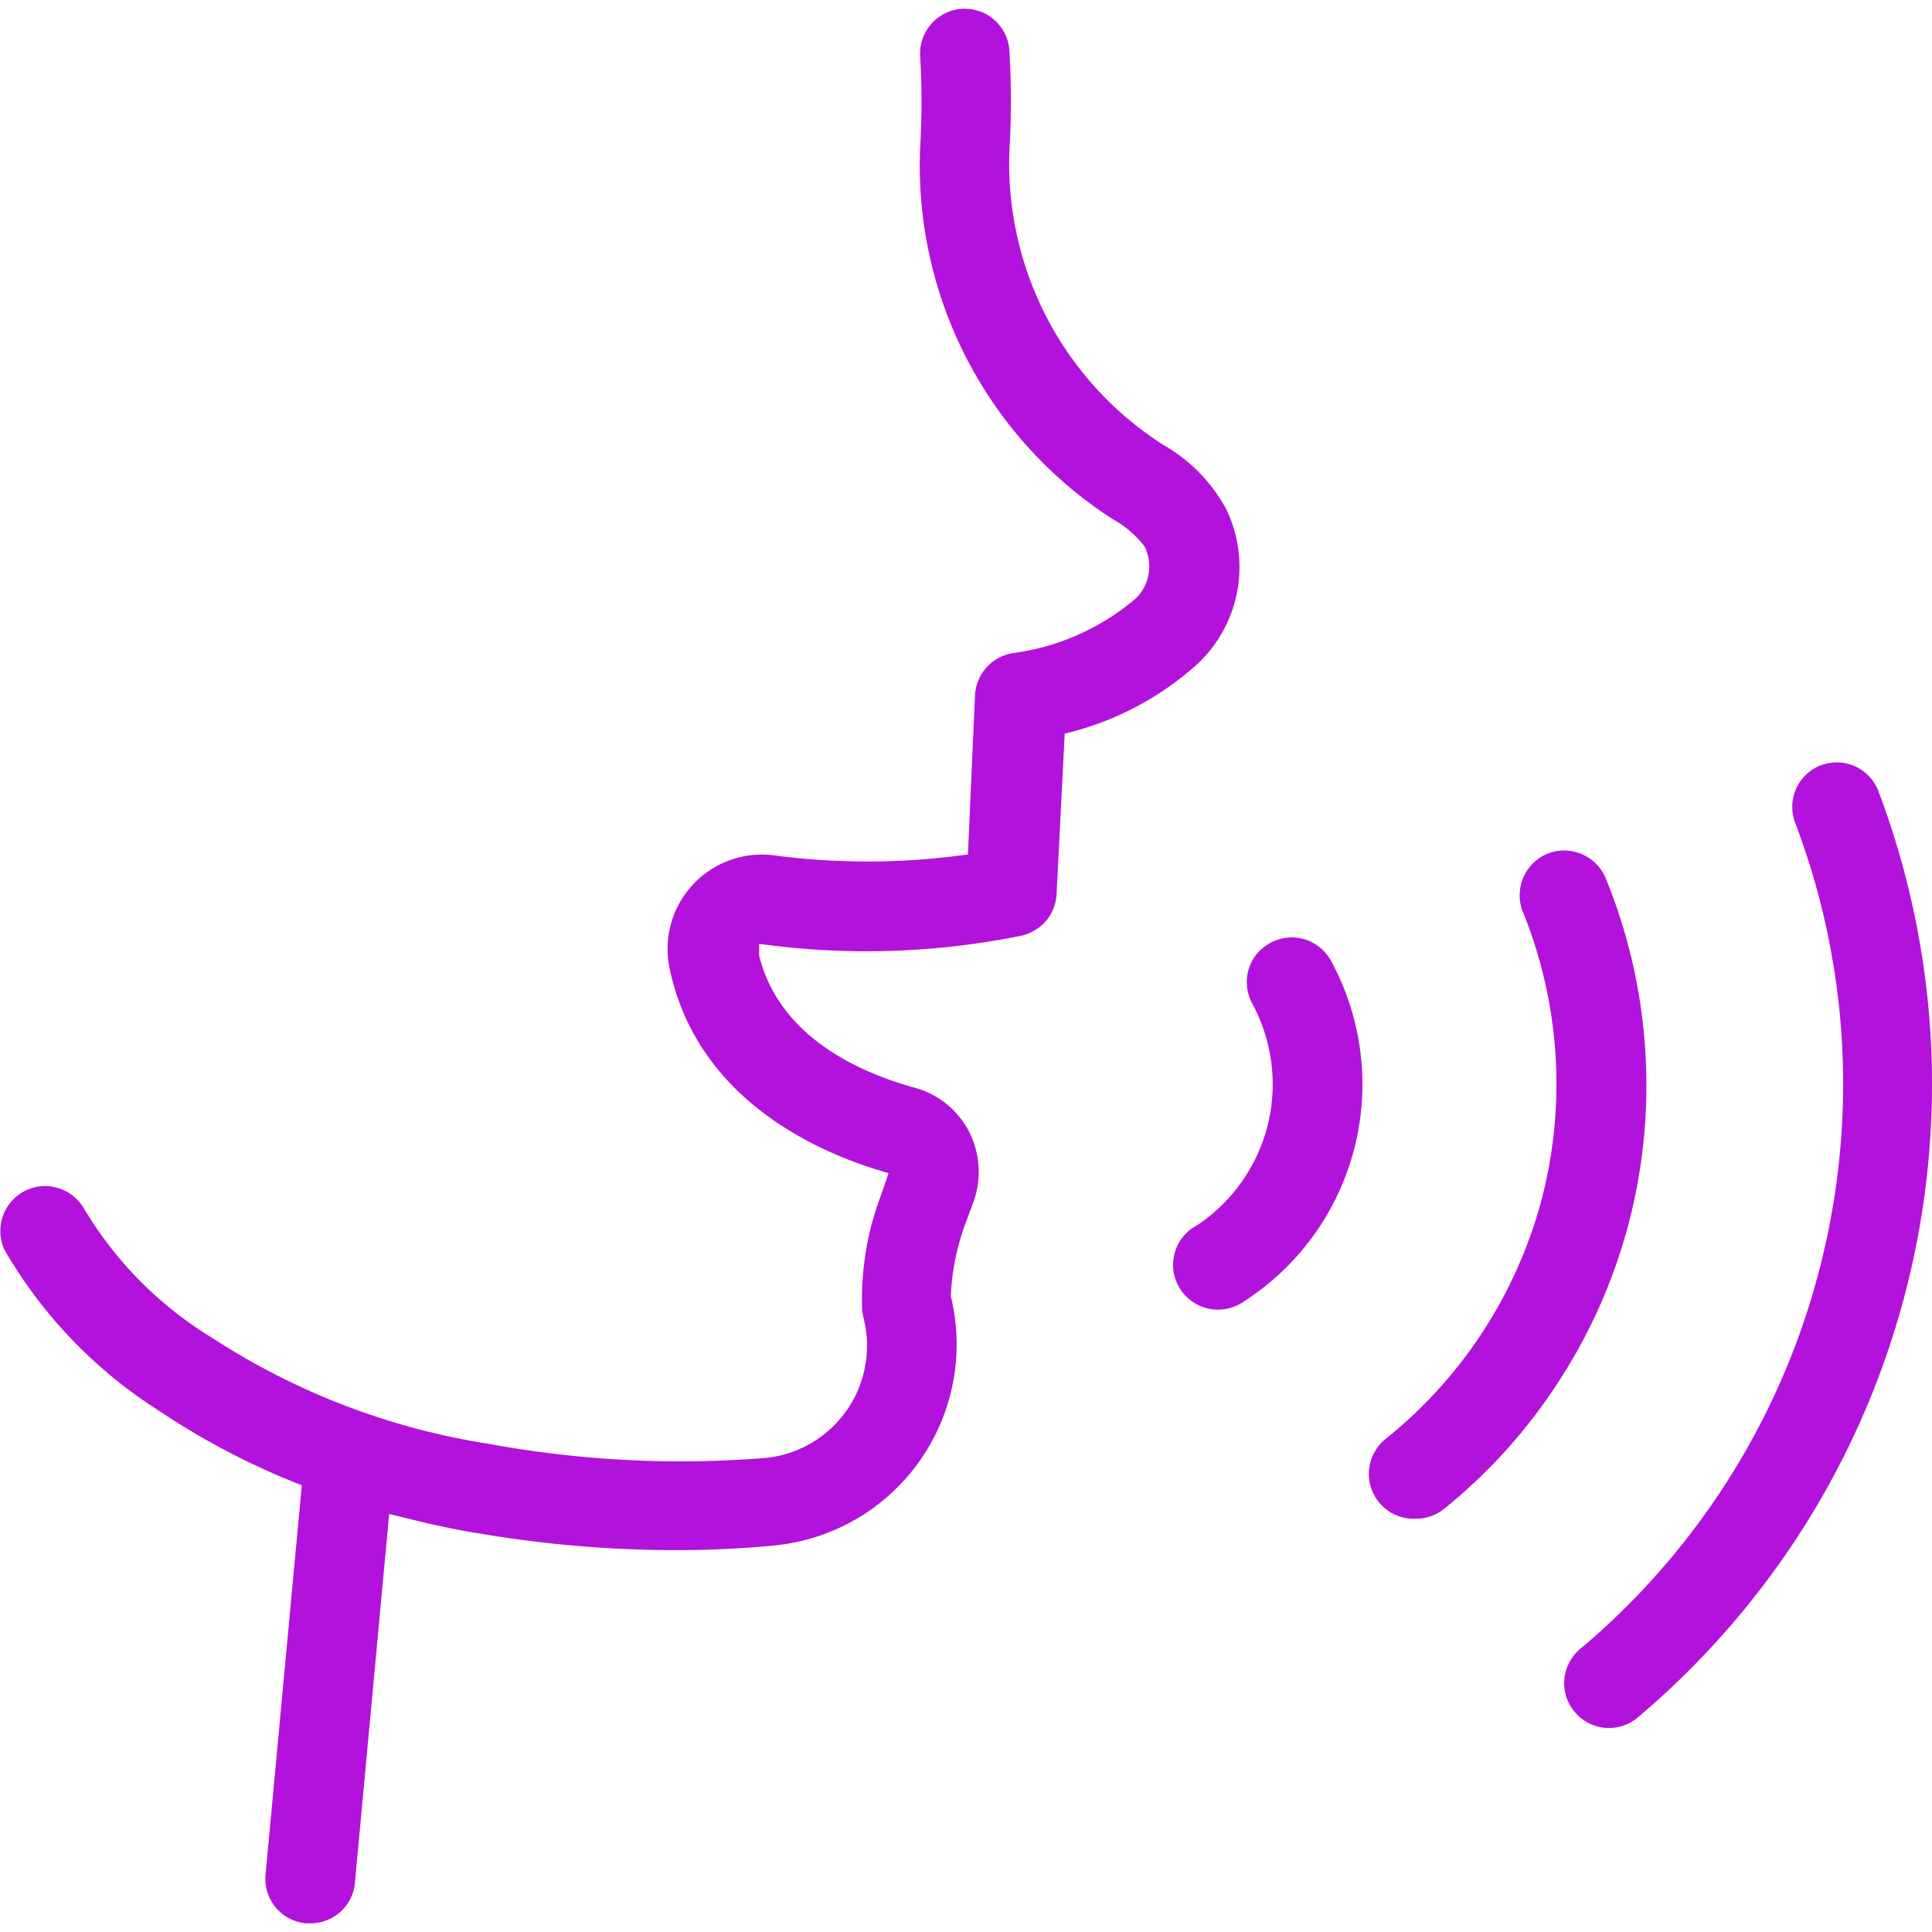
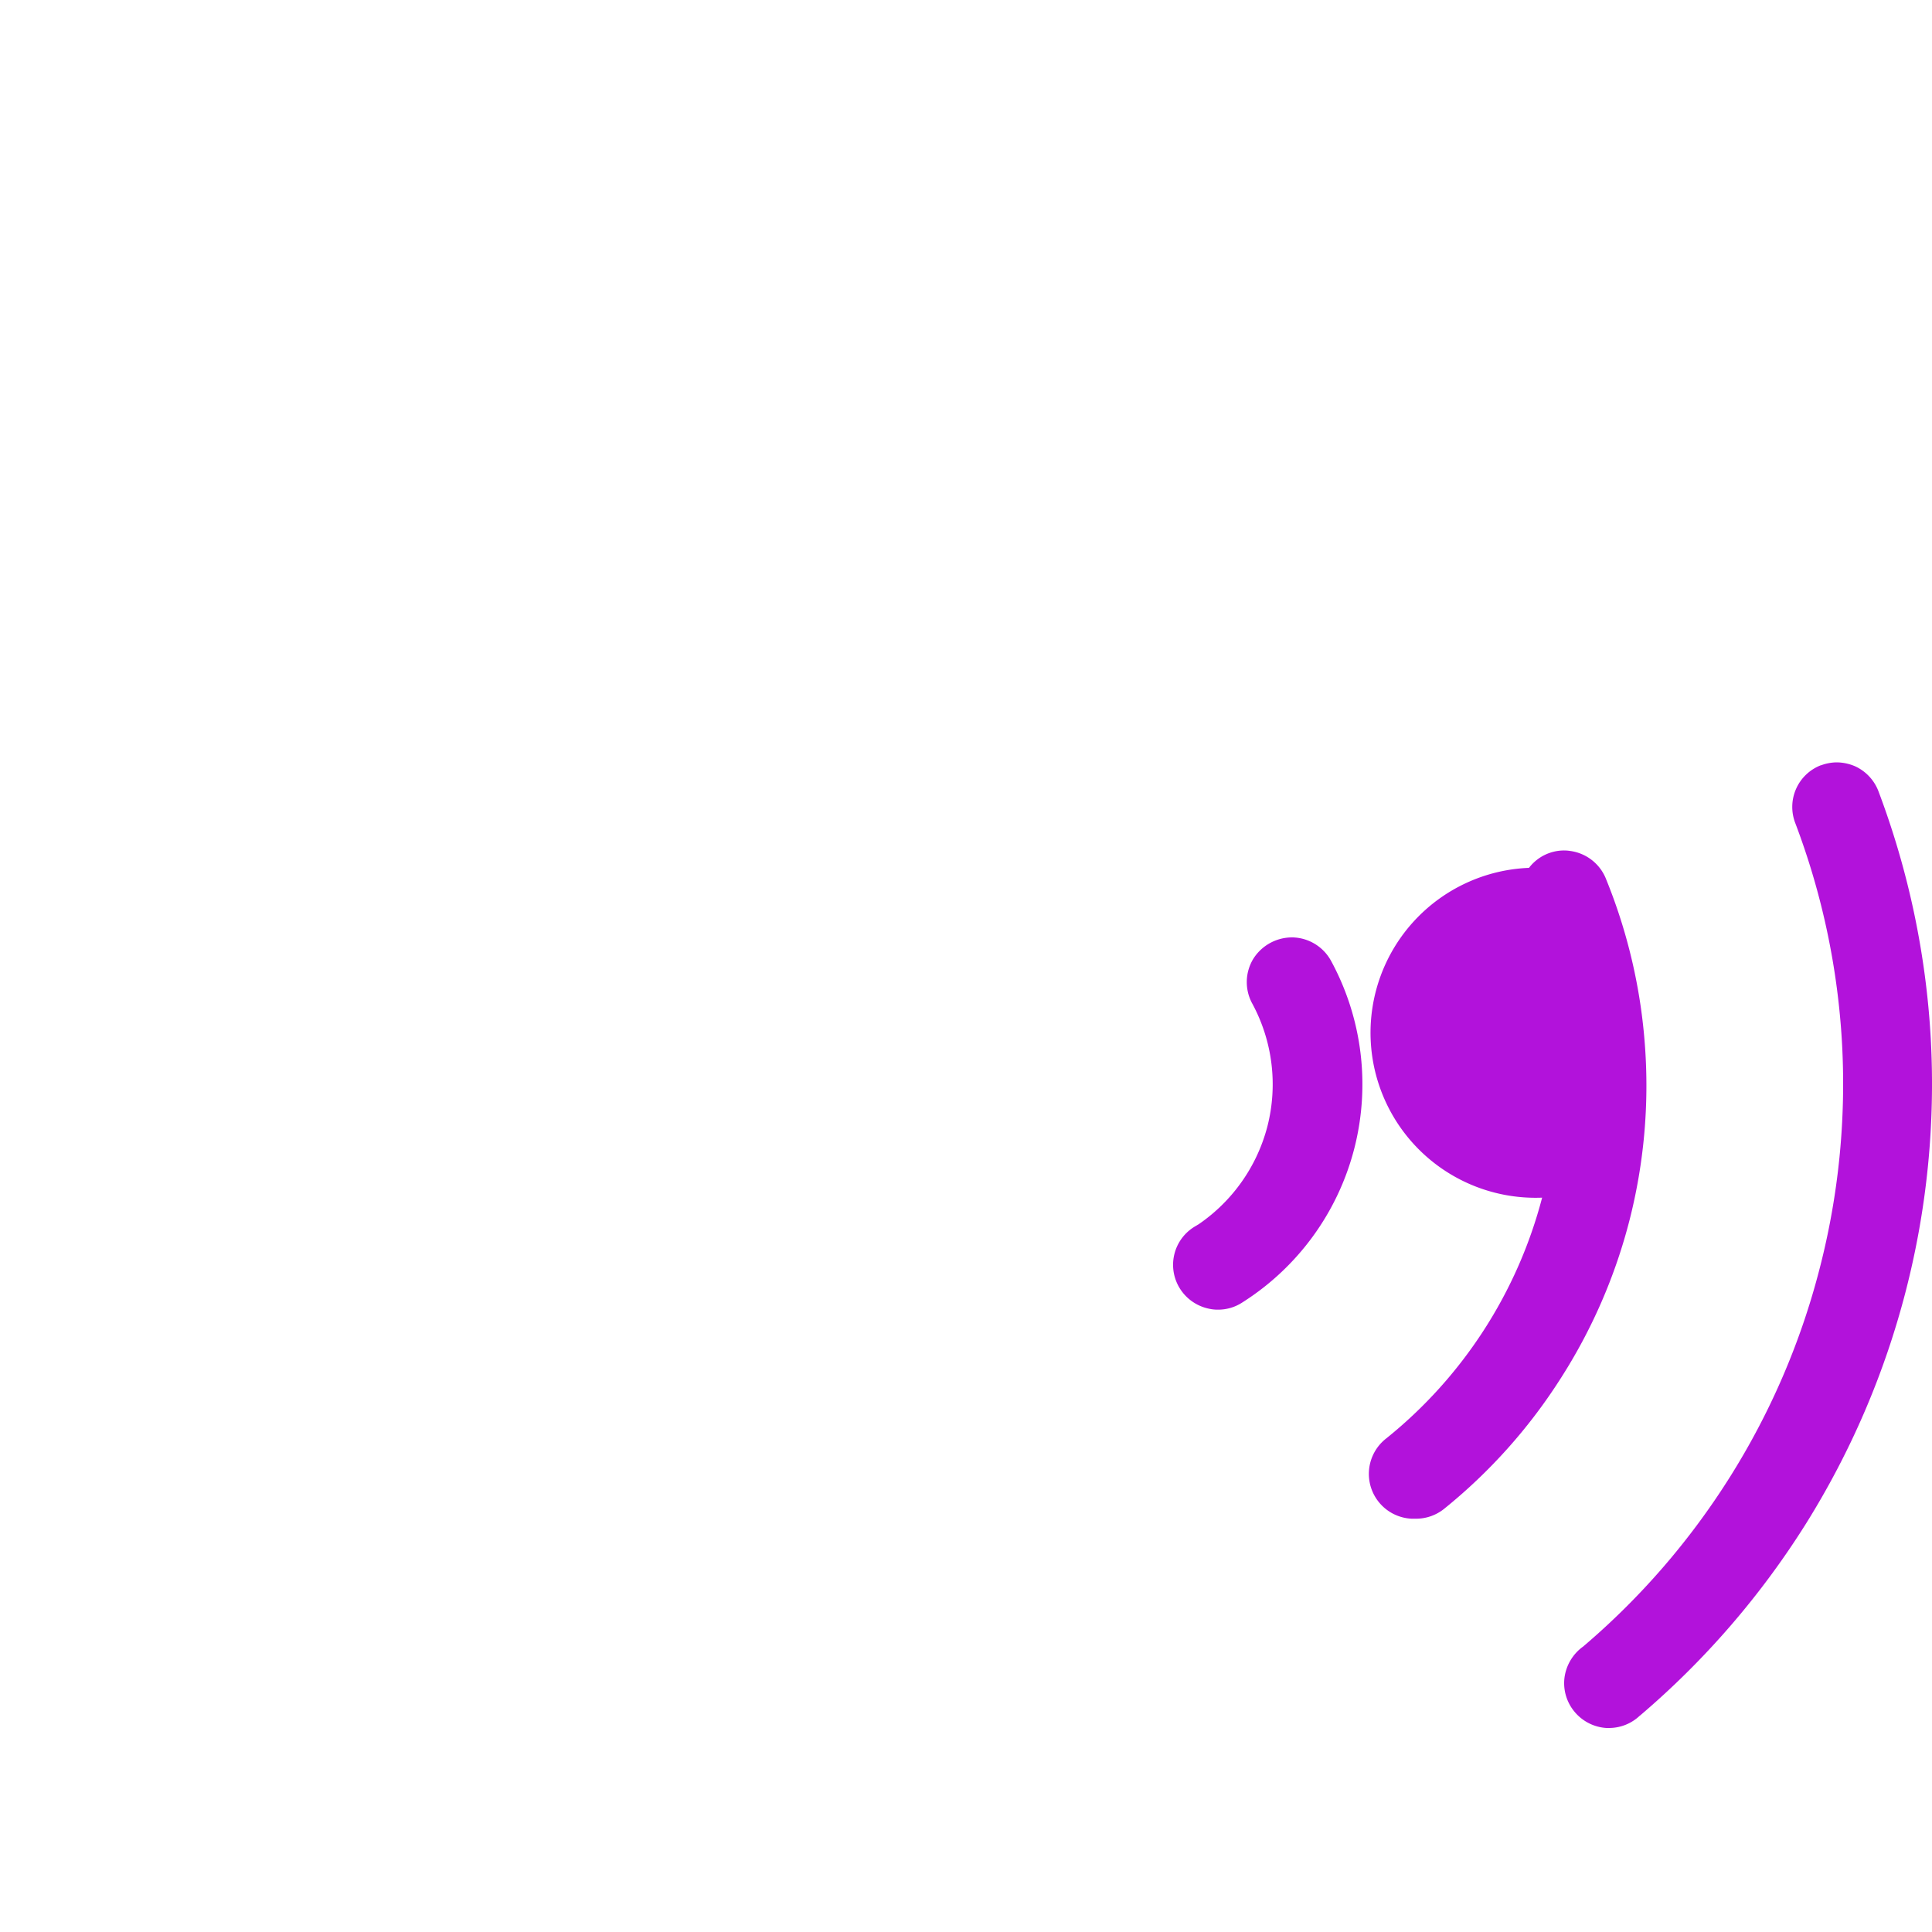
<svg xmlns="http://www.w3.org/2000/svg" id="voiceover-icon" width="50" height="50" viewBox="0 0 50 50">
  <rect id="Rectangle_11695" data-name="Rectangle 11695" width="50" height="50" fill="#b212db" opacity="0" />
  <g id="noun-voice-1429552" transform="translate(0.001 0.226)">
-     <path id="Subtraction_63" data-name="Subtraction 63" d="M8.031,49.549H7.91a1.158,1.158,0,0,1-1.039-1.26l.939-10.077-.169-.066A19.037,19.037,0,0,1,4.17,36.322l-.153-.1,0,0a12.1,12.1,0,0,1-3.9-4.1,1.161,1.161,0,0,1,1.05-1.653h.029a1.174,1.174,0,0,1,.978.585A9.769,9.769,0,0,0,5.494,34.4a18.261,18.261,0,0,0,7.151,2.74,27.456,27.456,0,0,0,4.961.454c.707,0,1.445-.03,2.192-.087a2.917,2.917,0,0,0,2.541-3.653c0-.019-.007-.039-.012-.058v-.011c0-.022-.01-.045-.013-.068a7.544,7.544,0,0,1,.431-2.863l.05-.137.2-.58-.238-.073c-1.728-.525-4.732-1.905-5.429-5.228a2.443,2.443,0,0,1,2.388-2.946,2.243,2.243,0,0,1,.325.023,18.536,18.536,0,0,0,4.808,0l.2-.027.183-4.117a1.165,1.165,0,0,1,.97-1.091,6.125,6.125,0,0,0,3.176-1.405l.011-.007a1.156,1.156,0,0,0,.24-1.331l-.011-.019-.016-.023a2.646,2.646,0,0,0-.8-.68,10.881,10.881,0,0,1-4.988-9.651,19.98,19.98,0,0,0,0-2.319A1.159,1.159,0,0,1,24.319.2a1.141,1.141,0,0,1,.649-.2,1.2,1.2,0,0,1,.511.119,1.164,1.164,0,0,1,.644.961,22.525,22.525,0,0,1,0,2.592A8.629,8.629,0,0,0,30.1,11.284l.011.007a4.234,4.234,0,0,1,1.615,1.646,3.435,3.435,0,0,1-.744,4.026,7.788,7.788,0,0,1-3.26,1.755l-.169.042-.209,4.148a1.183,1.183,0,0,1-.263.687,1.216,1.216,0,0,1-.623.39,20.29,20.29,0,0,1-4.041.408,20.17,20.17,0,0,1-2.5-.157l-.271-.034v.3l.007.03c.408,1.608,1.807,2.781,4.045,3.4a2.249,2.249,0,0,1,1.375,1.118,2.3,2.3,0,0,1,.13,1.8l-.272.733,0,.007a6.148,6.148,0,0,0-.324,1.7l0,.034.008.034a5.228,5.228,0,0,1-4.6,6.415c-.817.079-1.67.119-2.534.119a30.589,30.589,0,0,1-5.053-.428l-.2-.033c-.671-.113-1.3-.263-1.885-.409l-.272-.069L9.184,48.5a1.14,1.14,0,0,1-.374.752A1.16,1.16,0,0,1,8.031,49.549Z" transform="translate(0 0)" fill="#b212db" />
    <path id="Subtraction_62" data-name="Subtraction 62" d="M1.159,9.634a1,1,0,0,1-.243-.027A1.165,1.165,0,0,1,.181,9.1,1.154,1.154,0,0,1,.555,7.485l.118-.072A4.414,4.414,0,0,0,2.437,4.892a4.392,4.392,0,0,0-.388-3.173A1.161,1.161,0,0,1,2.071.556a1.186,1.186,0,0,1,1-.556h.023a1.165,1.165,0,0,1,.99.606,6.692,6.692,0,0,1,.6,4.865A6.68,6.68,0,0,1,1.8,9.44,1.143,1.143,0,0,1,1.159,9.634Z" transform="translate(30.362 24.034)" fill="#b212db" />
-     <path id="Subtraction_61" data-name="Subtraction 61" d="M1.2,17.294h-.1a1.161,1.161,0,0,1-.659-2.076A11.832,11.832,0,0,0,4.477,8.985a11.853,11.853,0,0,0-.5-7.4A1.165,1.165,0,0,1,4.137.45,1.144,1.144,0,0,1,5.052,0,1.008,1.008,0,0,1,5.2.012,1.166,1.166,0,0,1,6.115.7,14.13,14.13,0,0,1,7.14,5.079a14.083,14.083,0,0,1-.4,4.484,14.033,14.033,0,0,1-1.8,4.127,13.977,13.977,0,0,1-3,3.349A1.161,1.161,0,0,1,1.2,17.294Z" transform="translate(35.432 21.784)" fill="#b212db" />
+     <path id="Subtraction_61" data-name="Subtraction 61" d="M1.2,17.294h-.1a1.161,1.161,0,0,1-.659-2.076A11.832,11.832,0,0,0,4.477,8.985A1.165,1.165,0,0,1,4.137.45,1.144,1.144,0,0,1,5.052,0,1.008,1.008,0,0,1,5.2.012,1.166,1.166,0,0,1,6.115.7,14.13,14.13,0,0,1,7.14,5.079a14.083,14.083,0,0,1-.4,4.484,14.033,14.033,0,0,1-1.8,4.127,13.977,13.977,0,0,1-3,3.349A1.161,1.161,0,0,1,1.2,17.294Z" transform="translate(35.432 21.784)" fill="#b212db" />
    <path id="Subtraction_60" data-name="Subtraction 60" d="M1.16,24.99H1.092a1.166,1.166,0,0,1-.819-.415,1.154,1.154,0,0,1-.265-.88,1.185,1.185,0,0,1,.466-.8l.011-.007A19.107,19.107,0,0,0,4.306,18.47,19,19,0,0,0,6.612,13.1a19.09,19.09,0,0,0,.58-5.815A19.049,19.049,0,0,0,5.983,1.575a1.157,1.157,0,0,1,.66-1.5l.008,0A1.192,1.192,0,0,1,7.05,0a1.229,1.229,0,0,1,.477.1,1.168,1.168,0,0,1,.606.644A21.523,21.523,0,0,1,9.489,7.163a21.48,21.48,0,0,1-.648,6.52,21.462,21.462,0,0,1-2.586,6.025,21.567,21.567,0,0,1-4.287,4.957l-.011.007A1.153,1.153,0,0,1,1.16,24.99Z" transform="translate(40.479 19.504)" fill="#b212db" />
  </g>
</svg>